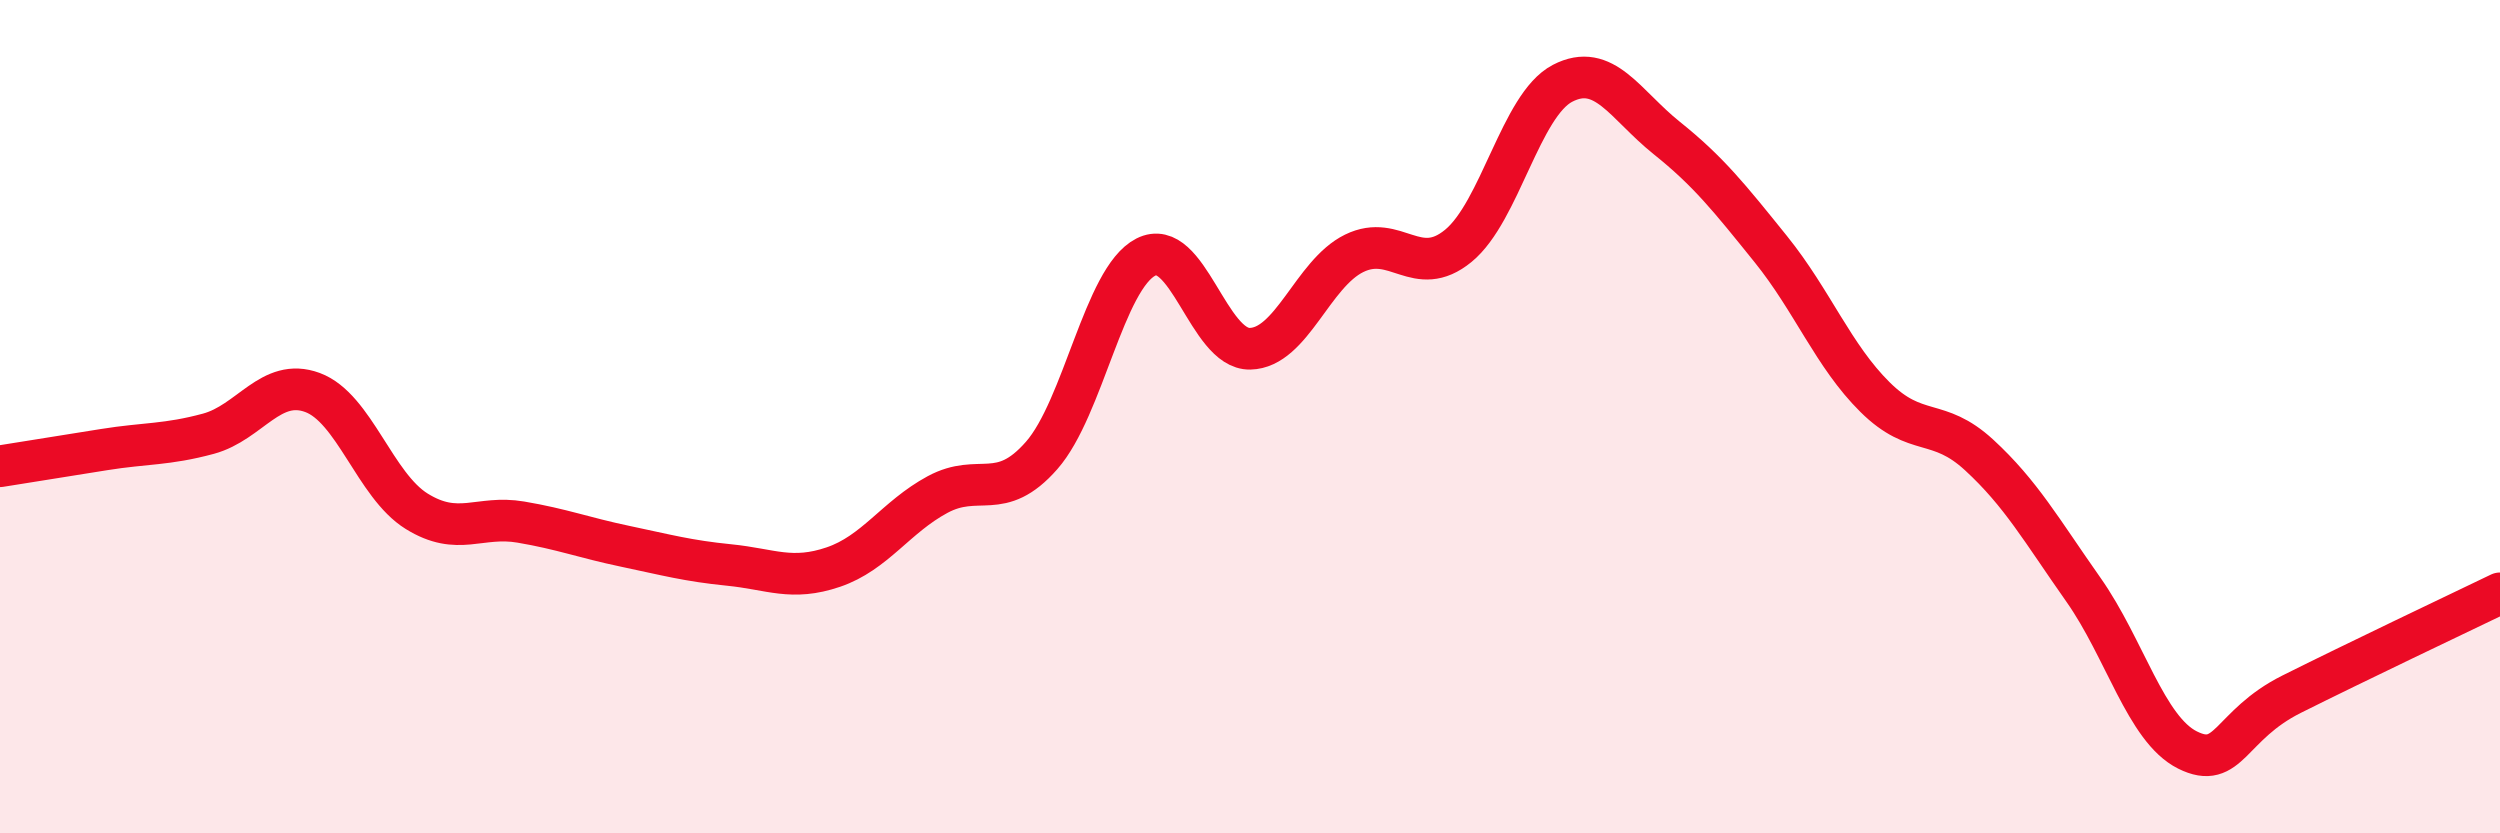
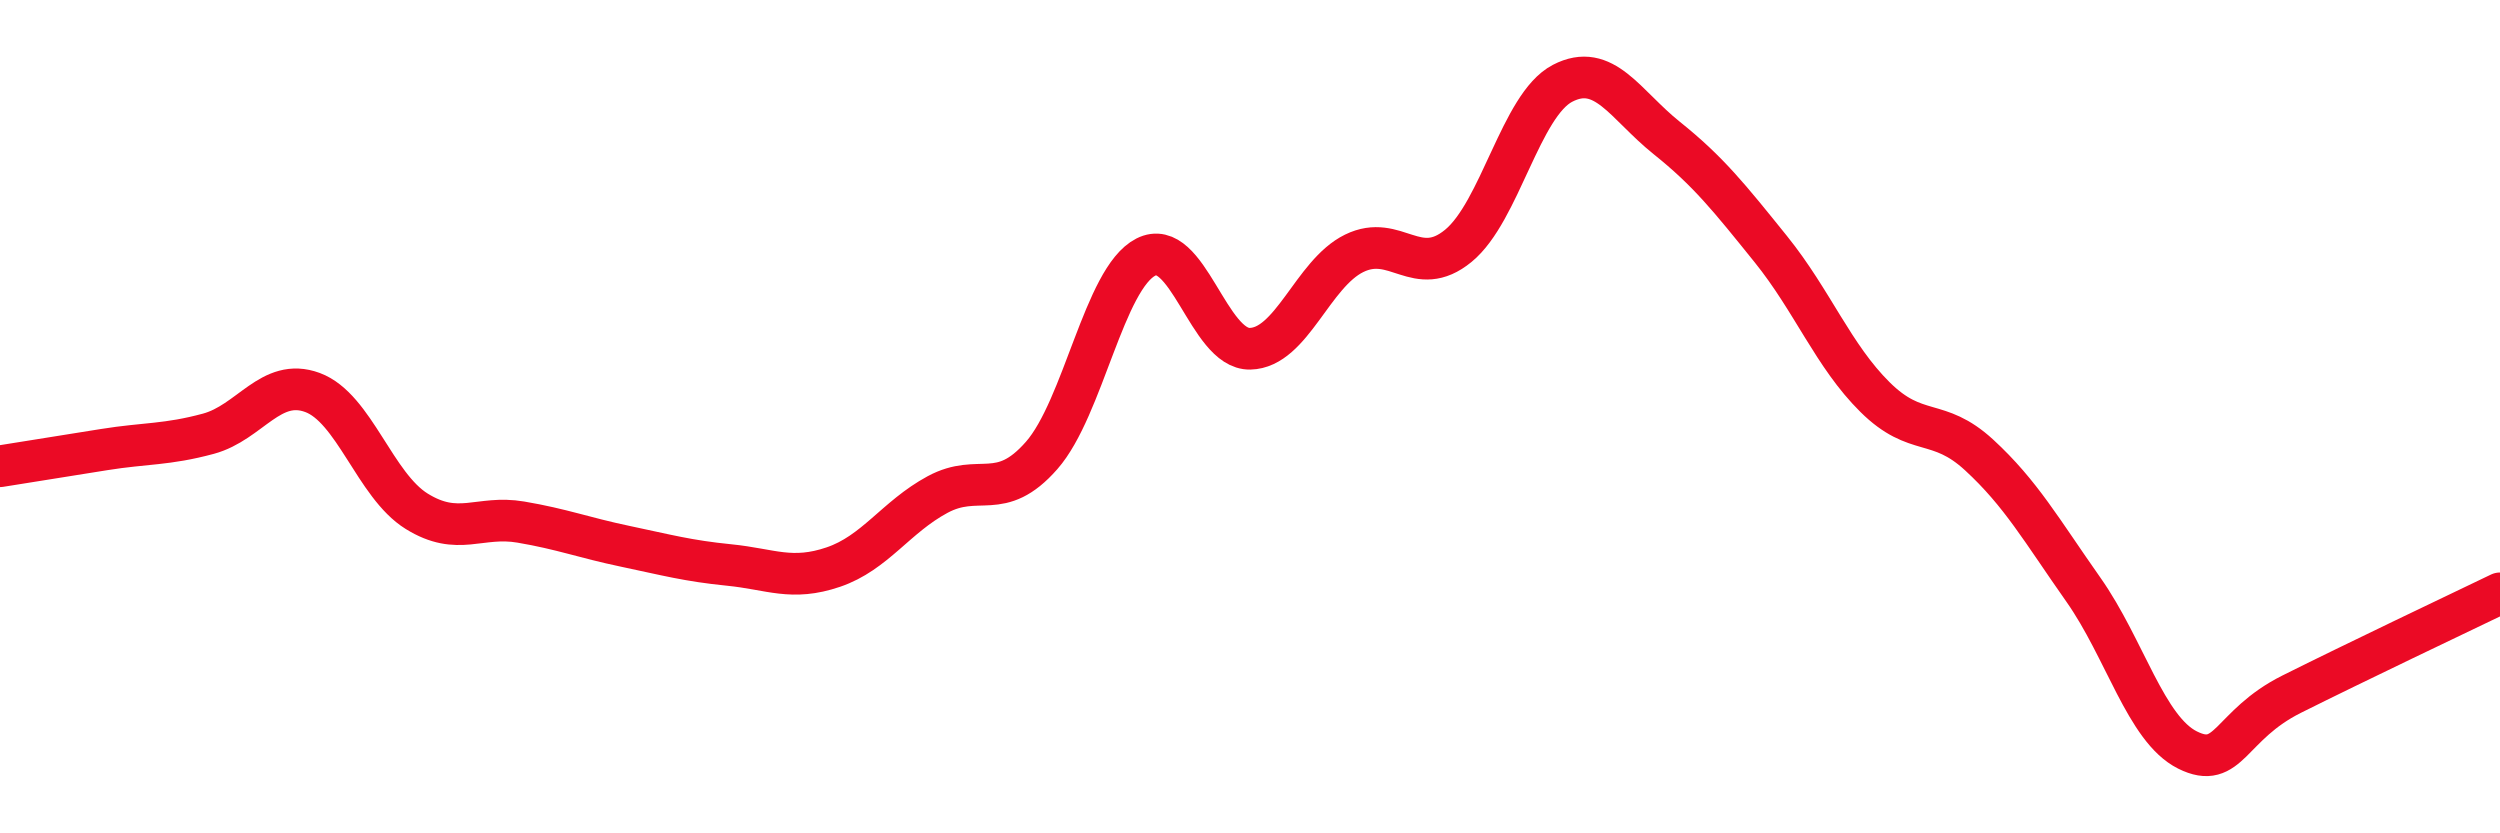
<svg xmlns="http://www.w3.org/2000/svg" width="60" height="20" viewBox="0 0 60 20">
-   <path d="M 0,11.19 C 0.5,11.11 1.5,10.95 2.5,10.79 C 3.5,10.63 4,10.68 5,10.41 C 6,10.14 6.5,9.05 7.5,9.42 C 8.5,9.79 9,11.65 10,12.27 C 11,12.89 11.5,12.36 12.5,12.53 C 13.5,12.7 14,12.9 15,13.11 C 16,13.32 16.5,13.46 17.5,13.56 C 18.5,13.66 19,13.95 20,13.61 C 21,13.27 21.5,12.41 22.5,11.87 C 23.5,11.33 24,12.07 25,10.93 C 26,9.79 26.5,6.68 27.5,6.17 C 28.5,5.66 29,8.39 30,8.37 C 31,8.35 31.5,6.57 32.5,6.08 C 33.5,5.59 34,6.72 35,5.9 C 36,5.08 36.5,2.52 37.5,2 C 38.5,1.48 39,2.51 40,3.31 C 41,4.11 41.5,4.74 42.5,5.98 C 43.5,7.22 44,8.54 45,9.53 C 46,10.52 46.5,10 47.5,10.92 C 48.5,11.84 49,12.73 50,14.15 C 51,15.57 51.5,17.5 52.5,18 C 53.5,18.5 53.5,17.41 55,16.66 C 56.5,15.91 59,14.72 60,14.24L60 20L0 20Z" fill="#EB0A25" opacity="0.1" stroke-linecap="round" stroke-linejoin="round" />
  <path d="M 0,11.19 C 0.5,11.11 1.5,10.95 2.5,10.79 C 3.5,10.63 4,10.68 5,10.41 C 6,10.14 6.5,9.05 7.5,9.42 C 8.5,9.79 9,11.65 10,12.27 C 11,12.89 11.5,12.36 12.5,12.53 C 13.5,12.7 14,12.9 15,13.11 C 16,13.32 16.5,13.46 17.5,13.56 C 18.5,13.66 19,13.95 20,13.61 C 21,13.27 21.5,12.41 22.5,11.87 C 23.5,11.33 24,12.07 25,10.93 C 26,9.79 26.5,6.68 27.5,6.17 C 28.5,5.66 29,8.39 30,8.37 C 31,8.35 31.5,6.57 32.5,6.08 C 33.5,5.59 34,6.72 35,5.9 C 36,5.08 36.5,2.52 37.5,2 C 38.5,1.48 39,2.51 40,3.31 C 41,4.11 41.5,4.74 42.5,5.98 C 43.5,7.22 44,8.54 45,9.53 C 46,10.52 46.5,10 47.5,10.92 C 48.5,11.84 49,12.73 50,14.15 C 51,15.57 51.5,17.5 52.5,18 C 53.5,18.5 53.5,17.41 55,16.66 C 56.5,15.91 59,14.72 60,14.24" stroke="#EB0A25" stroke-width="1" fill="none" stroke-linecap="round" stroke-linejoin="round" />
</svg>